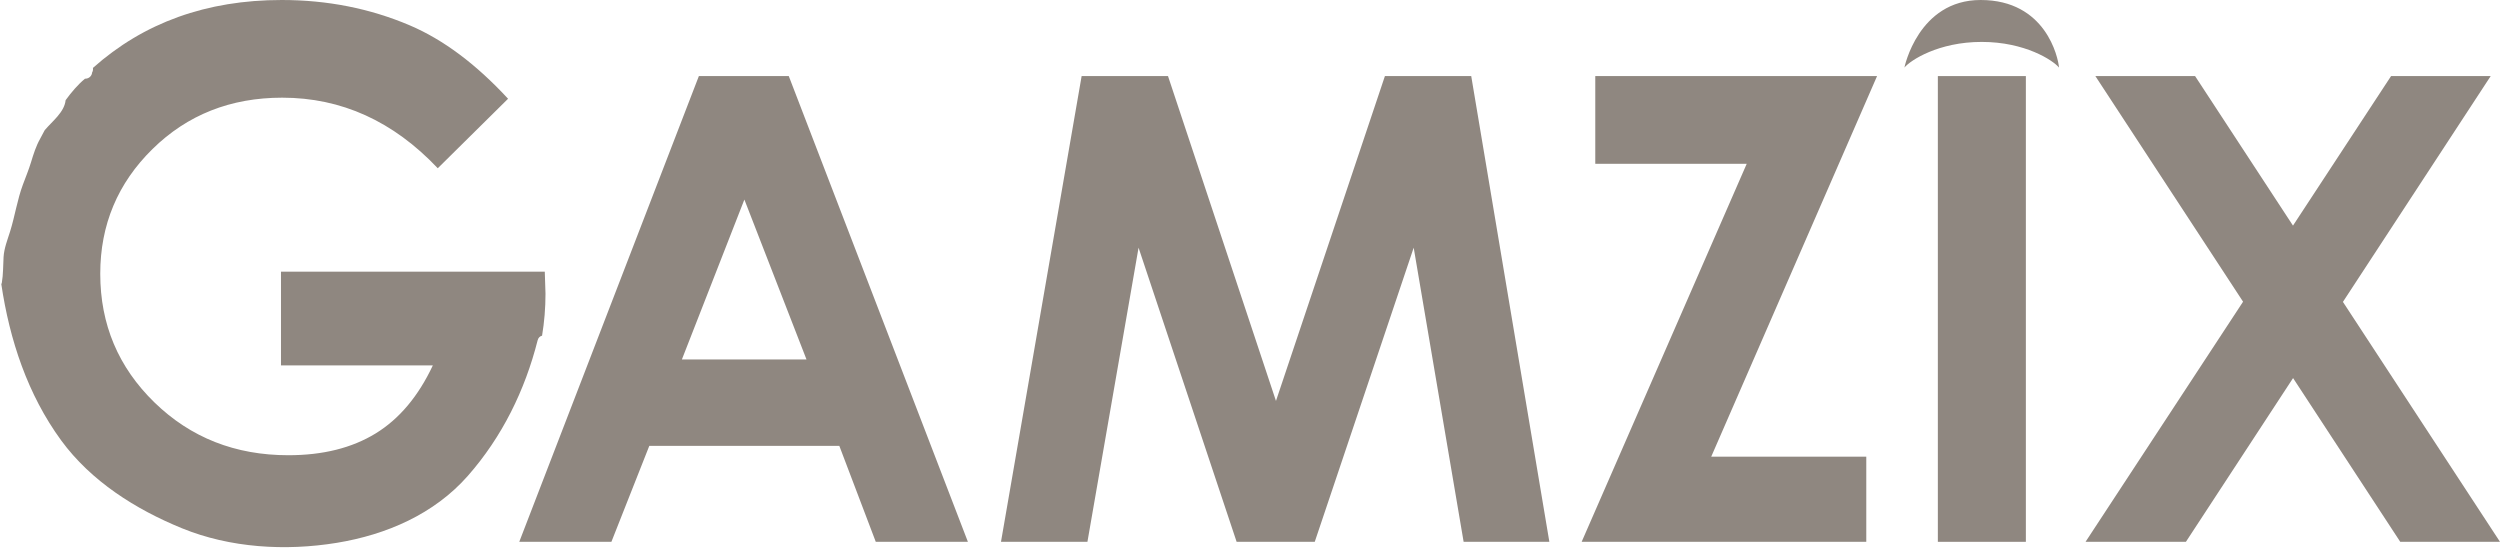
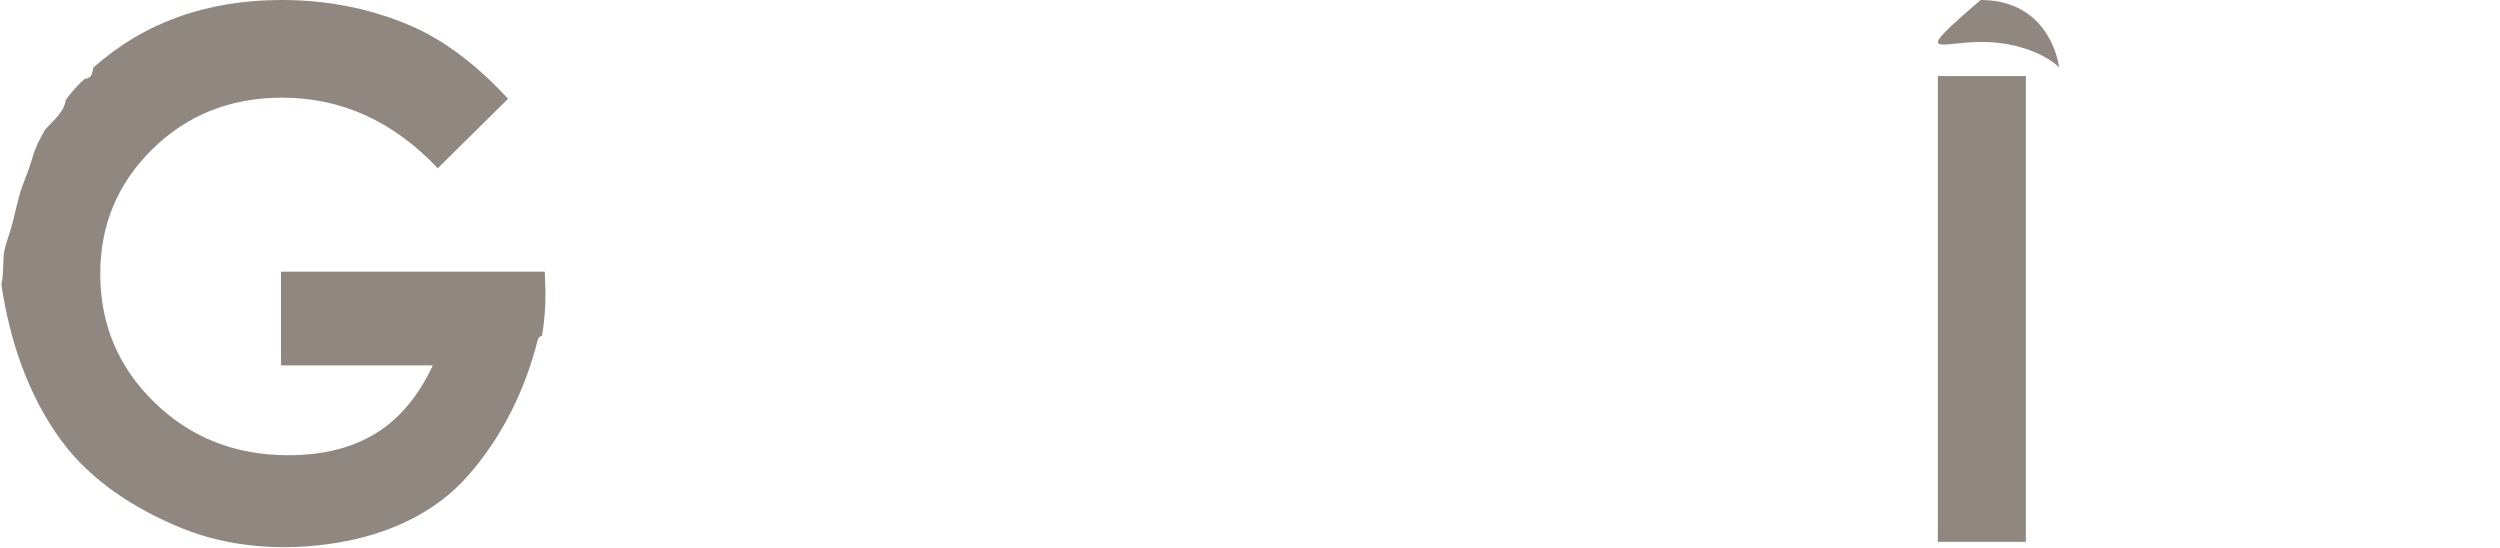
<svg xmlns="http://www.w3.org/2000/svg" width="1710" height="375" viewBox="0 0 1710 375" fill="none">
  <path d="M372.632 185.801H192.193V249.929H296.066C286.138 271.064 273.082 286.589 256.89 296.503C240.697 306.419 220.802 311.376 197.206 311.376C160.918 311.376 130.405 299.348 105.67 275.289C80.937 251.233 68.57 221.889 68.57 187.265C68.57 153.779 80.488 125.331 104.322 101.923C128.157 78.515 157.725 66.811 193.036 66.811C233.546 66.811 269.013 82.904 299.438 115.089L347.517 67.543C325.572 43.809 303.138 27.066 280.217 17.312C253.068 5.772 223.892 0 192.681 0C141.326 0 98.294 15.499 63.565 46.456C63.729 47.48 63.576 48.685 63.029 49.532C63.021 49.545 63.017 49.559 63.009 49.572C62.809 51.972 60.876 53.725 58.468 53.833C58.358 53.839 58.248 53.832 58.136 53.825C58.126 53.833 58.12 53.841 58.11 53.849C53.009 58.107 48.789 63.172 44.884 68.519C44.016 76.821 35.833 82.793 30.568 89.067C29.564 91.027 28.549 92.973 27.477 94.869C24.594 99.969 22.921 105.393 21.22 110.969C19.637 116.157 17.586 121.111 15.696 126.187C11.776 136.709 10.221 147.732 6.88 158.409C5.097 164.105 2.812 169.779 2.441 175.785C2.077 181.7 2.268 187.524 1.252 193.392C1.188 193.763 1.061 194.092 0.908 194.401C6.57 232.483 18.901 269.861 41.81 301.187C62.261 329.145 92.778 348.389 124.45 361.328C157.458 374.813 195.325 377.023 230.304 371.307C264.242 365.761 296.942 351.688 319.998 325.496C343.42 298.888 359.09 266.979 367.758 232.724C368.214 230.92 369.406 229.929 370.777 229.596C372.336 220.192 373.12 210.635 373.12 200.919L372.632 185.801Z" fill="#8F8780" />
-   <path d="M509.154 136.502L466.413 245.867H551.641L509.154 136.502ZM478.026 52.043H539.523L662.046 370.606H599.026L574.102 304.989H444.114L418.198 370.606H355.179L478.026 52.043Z" fill="#8F8780" />
-   <path d="M739.833 52.043H798.914L872.762 274.236L947.278 52.043H1006.32L1059.76 370.606H1001.12L966.966 169.42L899.29 370.606H845.85L778.774 169.42L743.799 370.606H684.677L739.833 52.043Z" fill="#8F8780" />
-   <path d="M1091.17 52.043H1283.91L1170.48 312.351H1276.54V370.606H1081.85L1194.76 112.031H1091.17V52.043Z" fill="#8F8780" />
  <path d="M1325.49 52.043H1385.69V370.606H1325.49V52.043Z" fill="#8F8780" />
-   <path d="M1433.23 52.043H1501.44L1568.4 154.322L1635.49 52.043H1703.63L1602.56 206.495L1709.99 370.606H1641.77L1568.46 258.606L1495.16 370.606H1426.51L1534.26 206.367L1433.23 52.043Z" fill="#8F8780" />
-   <path d="M1408.37 46.22C1407.79 39.293 1399.36 -3.1895e-05 1354.76 -3.1895e-05C1311.99 -3.1895e-05 1302.61 46.22 1302.61 46.22C1306.75 41.219 1325.88 28.671 1355.49 28.671C1385.1 28.671 1404.23 41.219 1408.37 46.22Z" fill="#8F8780" />
+   <path d="M1408.37 46.22C1407.79 39.293 1399.36 -3.1895e-05 1354.76 -3.1895e-05C1306.75 41.219 1325.88 28.671 1355.49 28.671C1385.1 28.671 1404.23 41.219 1408.37 46.22Z" fill="#8F8780" />
</svg>